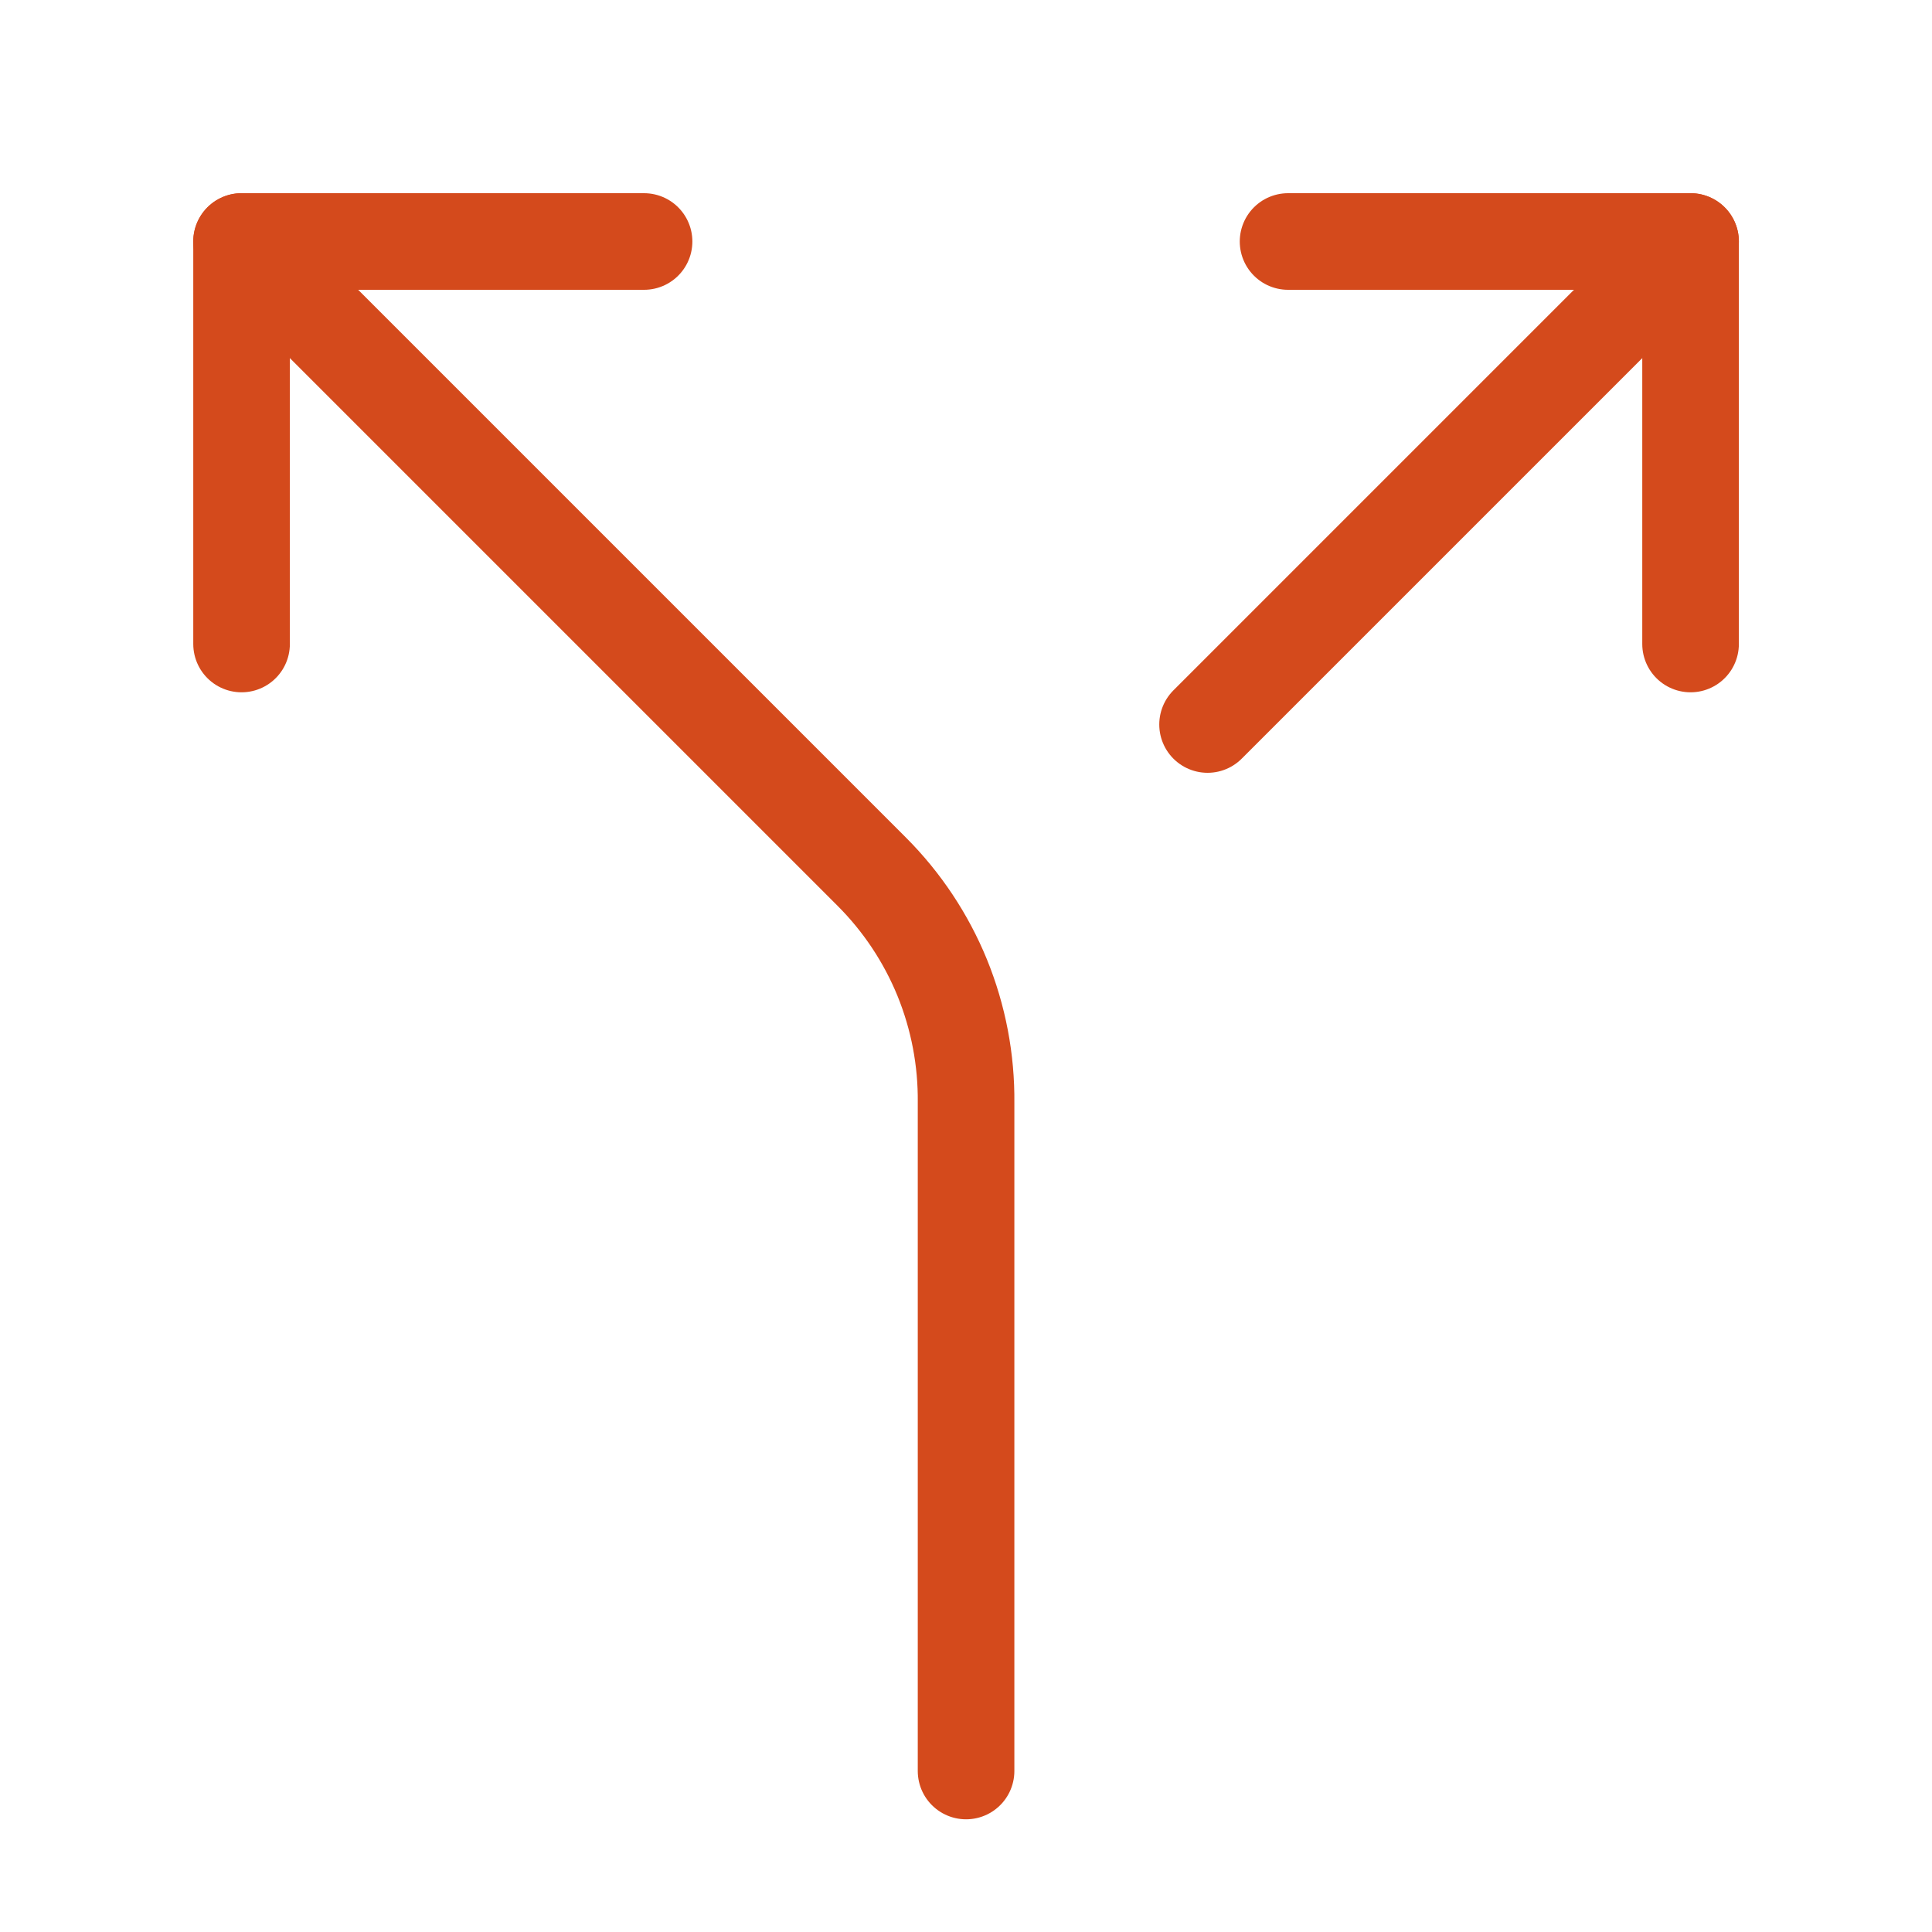
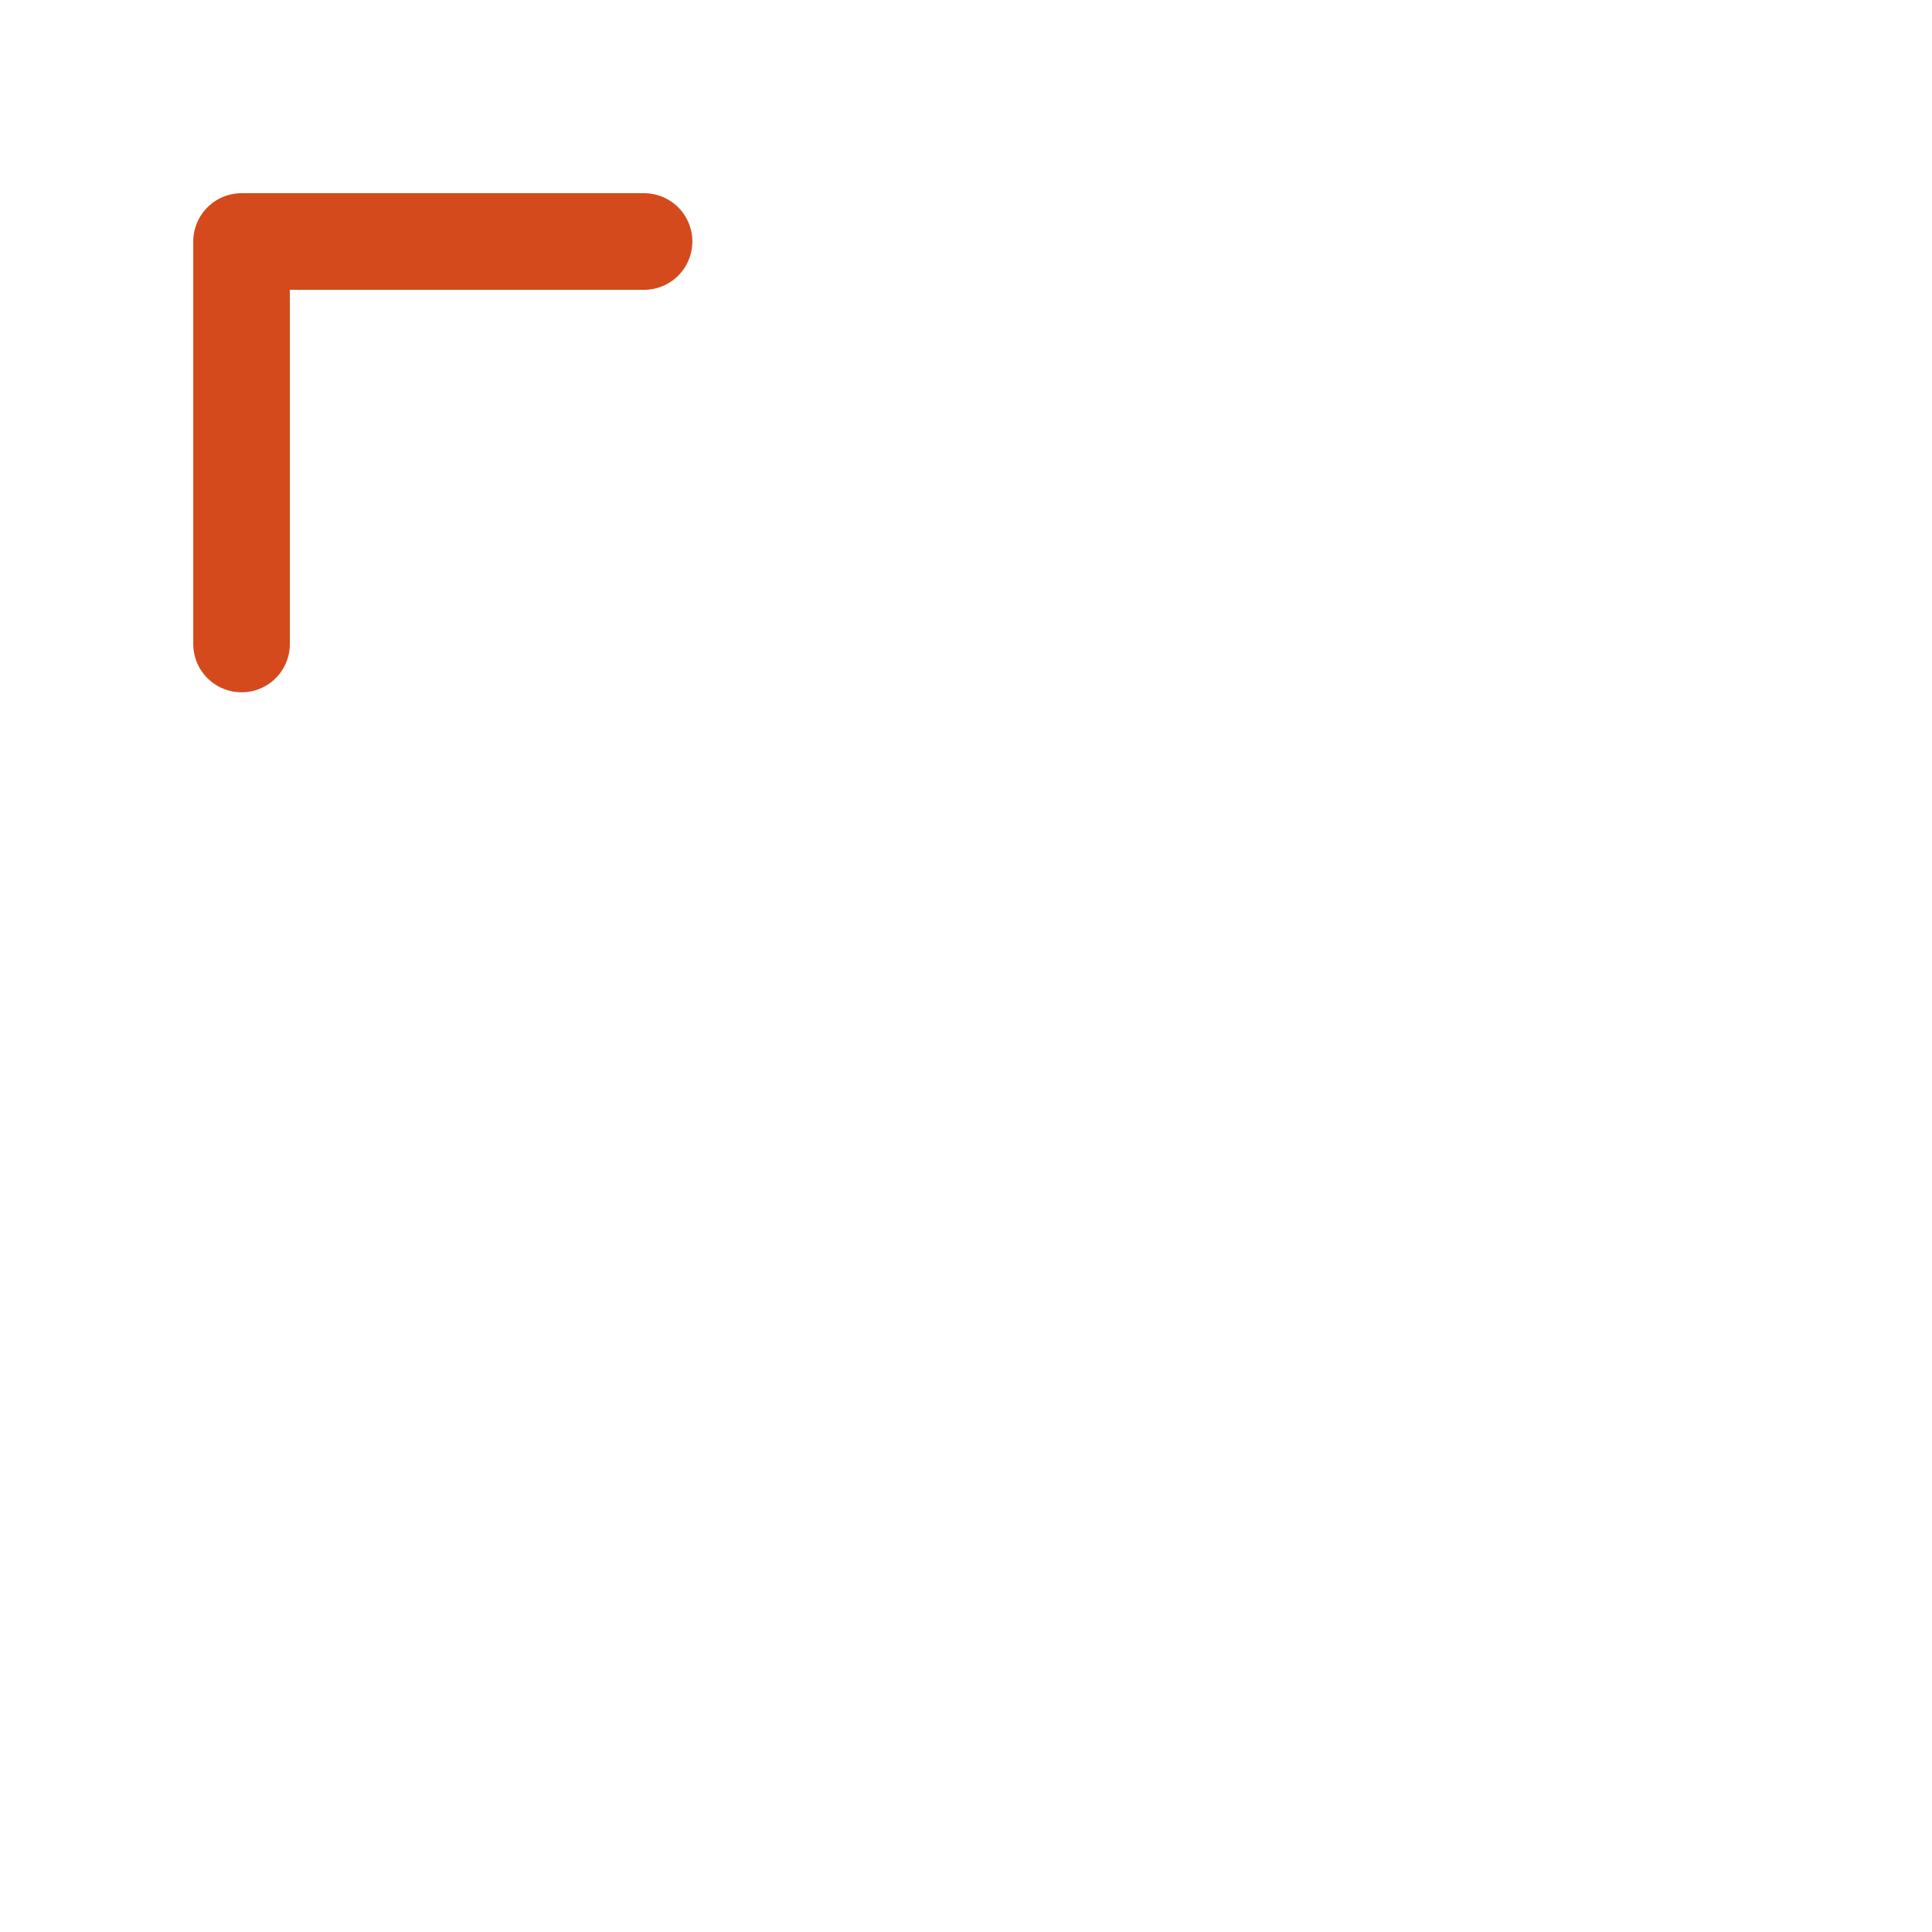
<svg xmlns="http://www.w3.org/2000/svg" width="30" height="30" viewBox="0 0 30 30" fill="none">
-   <path d="M20.001 3.75H26.251V10" stroke="#D44A1C" stroke-width="1.5" stroke-linecap="round" stroke-linejoin="round" />
  <path d="M10.001 3.75H3.751V10" stroke="#D44A1C" stroke-width="1.5" stroke-linecap="round" stroke-linejoin="round" />
-   <path d="M15.001 27.5V17.125C15.008 16.459 14.882 15.799 14.631 15.182C14.379 14.566 14.007 14.006 13.536 13.535L3.751 3.75" stroke="#D44A1C" stroke-width="1.5" stroke-linecap="round" stroke-linejoin="round" />
-   <path d="M18.751 11.25L26.251 3.75" stroke="#D44A1C" stroke-width="1.5" stroke-linecap="round" stroke-linejoin="round" />
</svg>